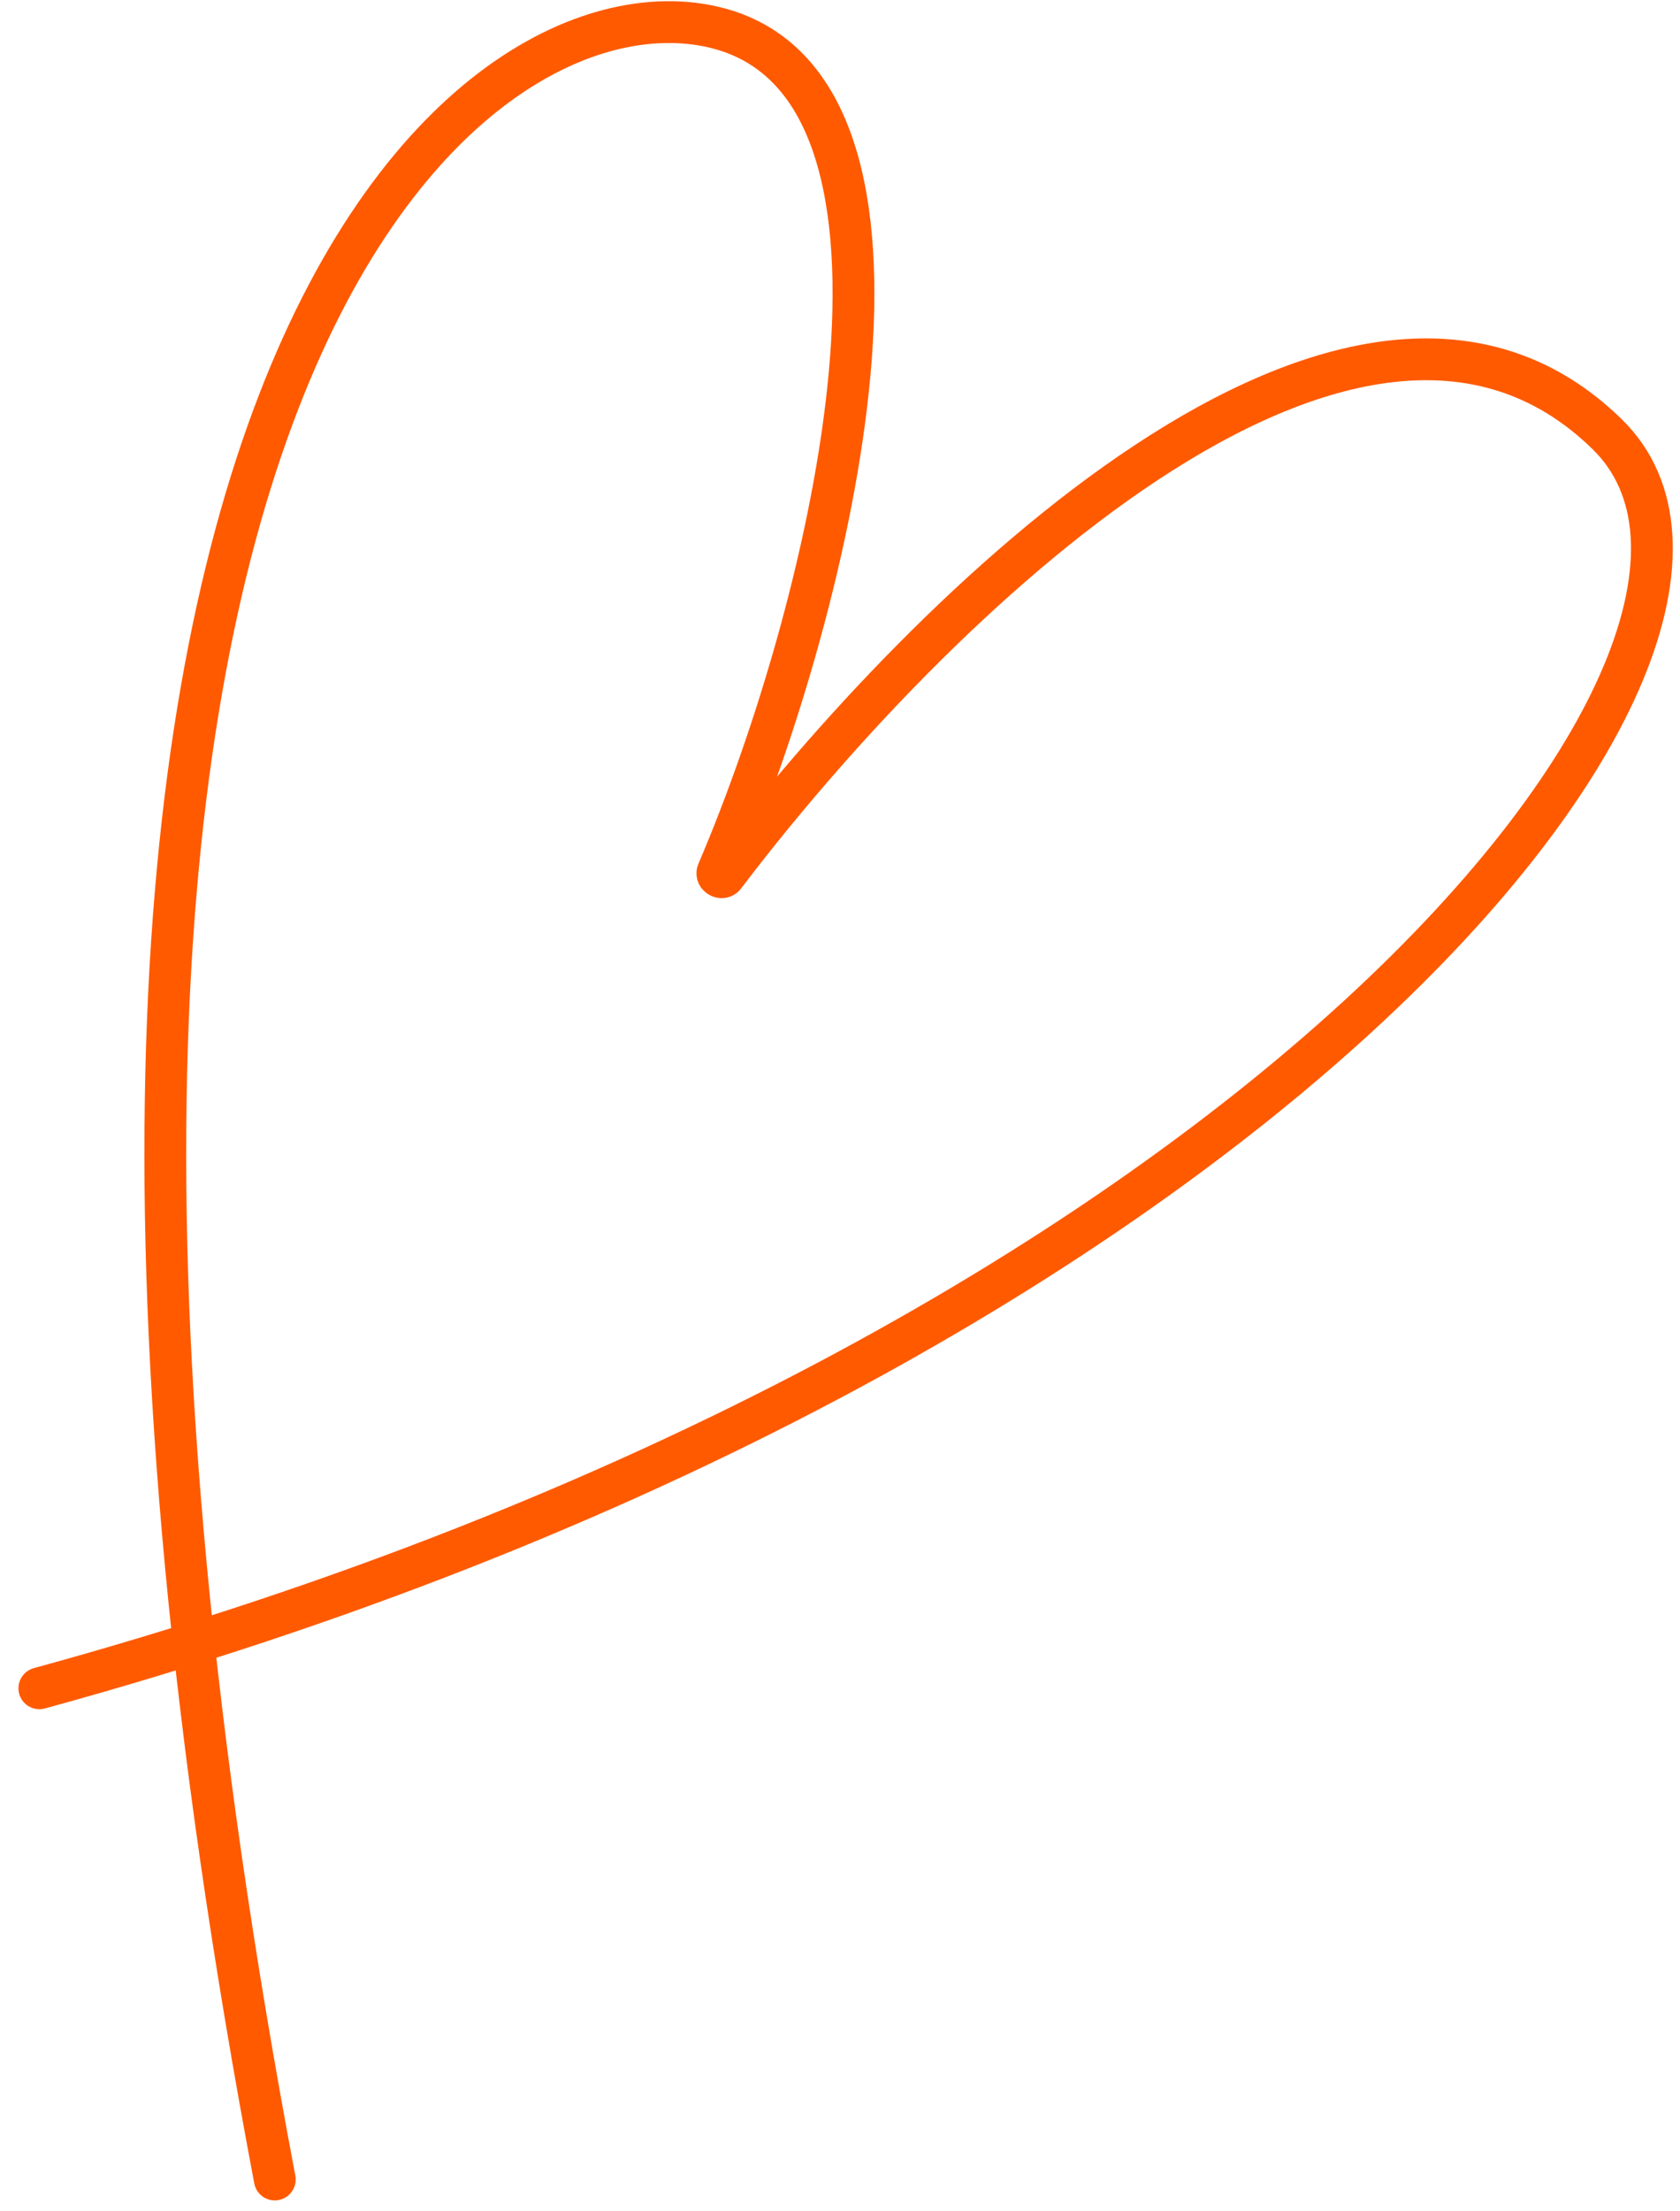
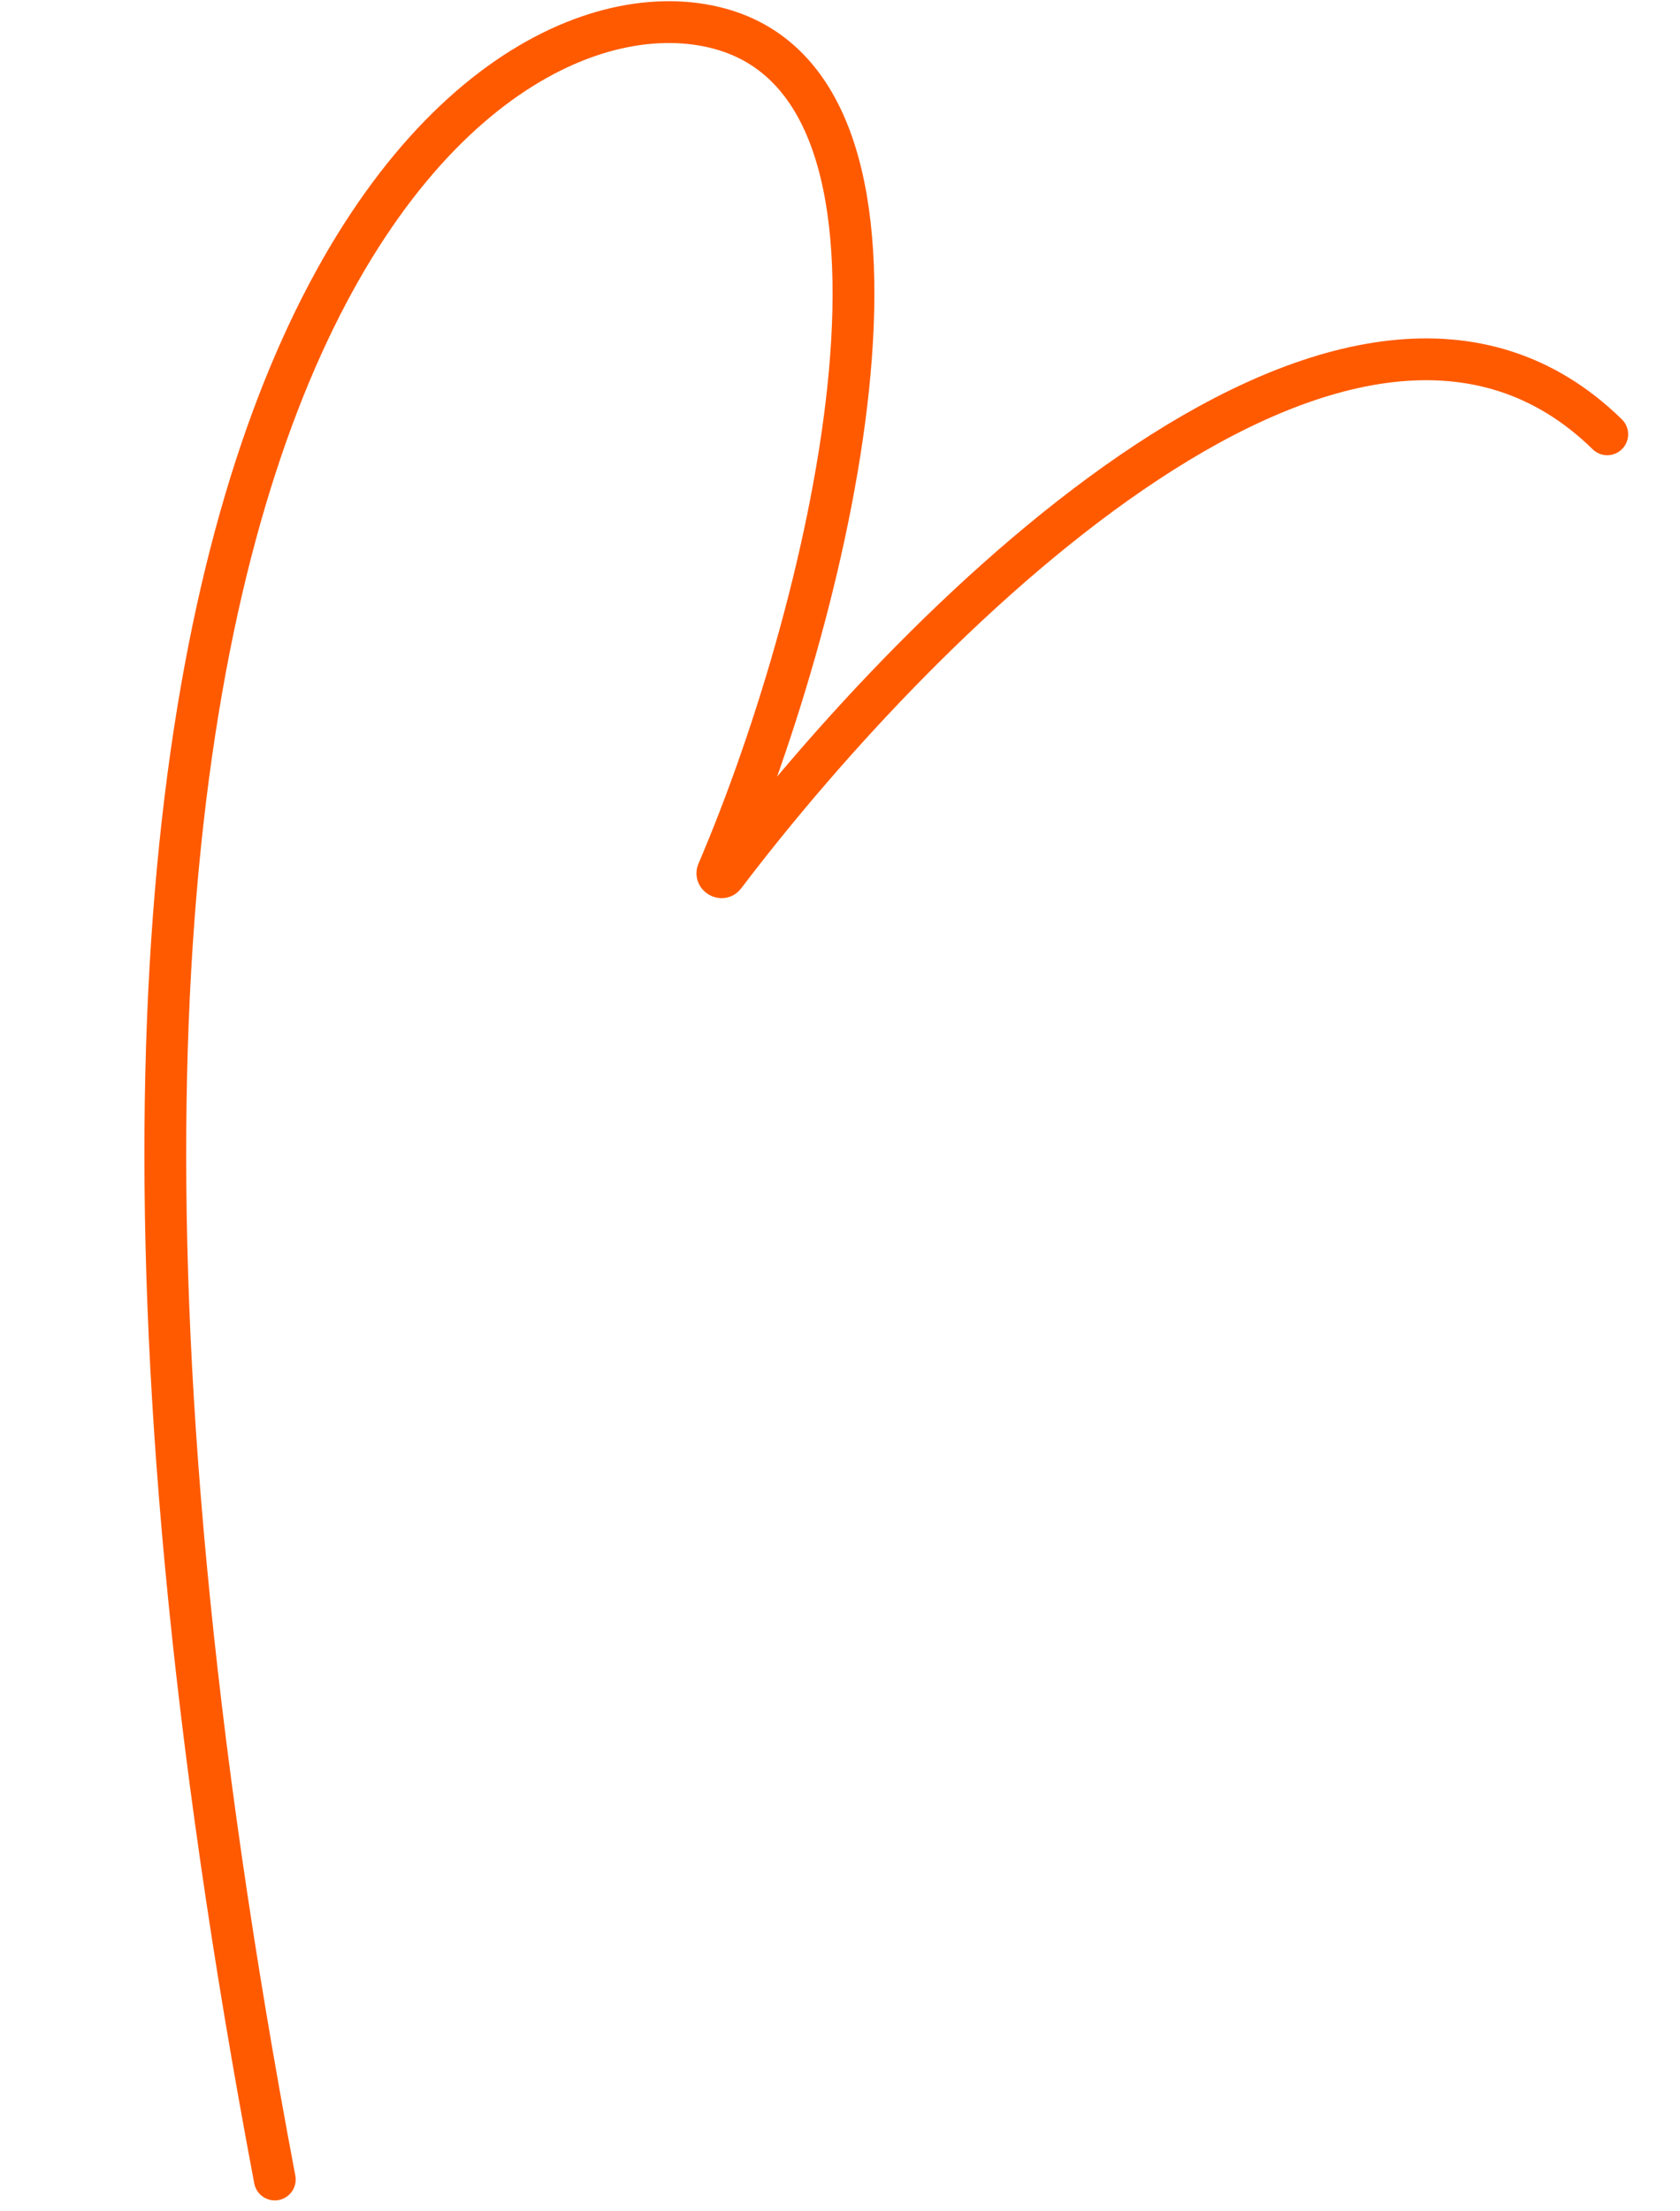
<svg xmlns="http://www.w3.org/2000/svg" width="57" height="75" viewBox="0 0 57 75" fill="none">
-   <path d="M9.323 73.921C-2.245 12.804 16.154 -1.267 24.412 0.971C32.342 3.12 28.286 20.374 24.349 29.573C24.292 29.706 24.492 29.821 24.579 29.706C31.441 20.66 45.95 6.333 54.532 14.73C61.851 21.89 42.396 46.029 1.335 57.261" stroke="#FF5A00" stroke-width="1.418" stroke-linecap="round" />
+   <path d="M9.323 73.921C-2.245 12.804 16.154 -1.267 24.412 0.971C32.342 3.12 28.286 20.374 24.349 29.573C24.292 29.706 24.492 29.821 24.579 29.706C31.441 20.66 45.95 6.333 54.532 14.73" stroke="#FF5A00" stroke-width="1.418" stroke-linecap="round" />
</svg>